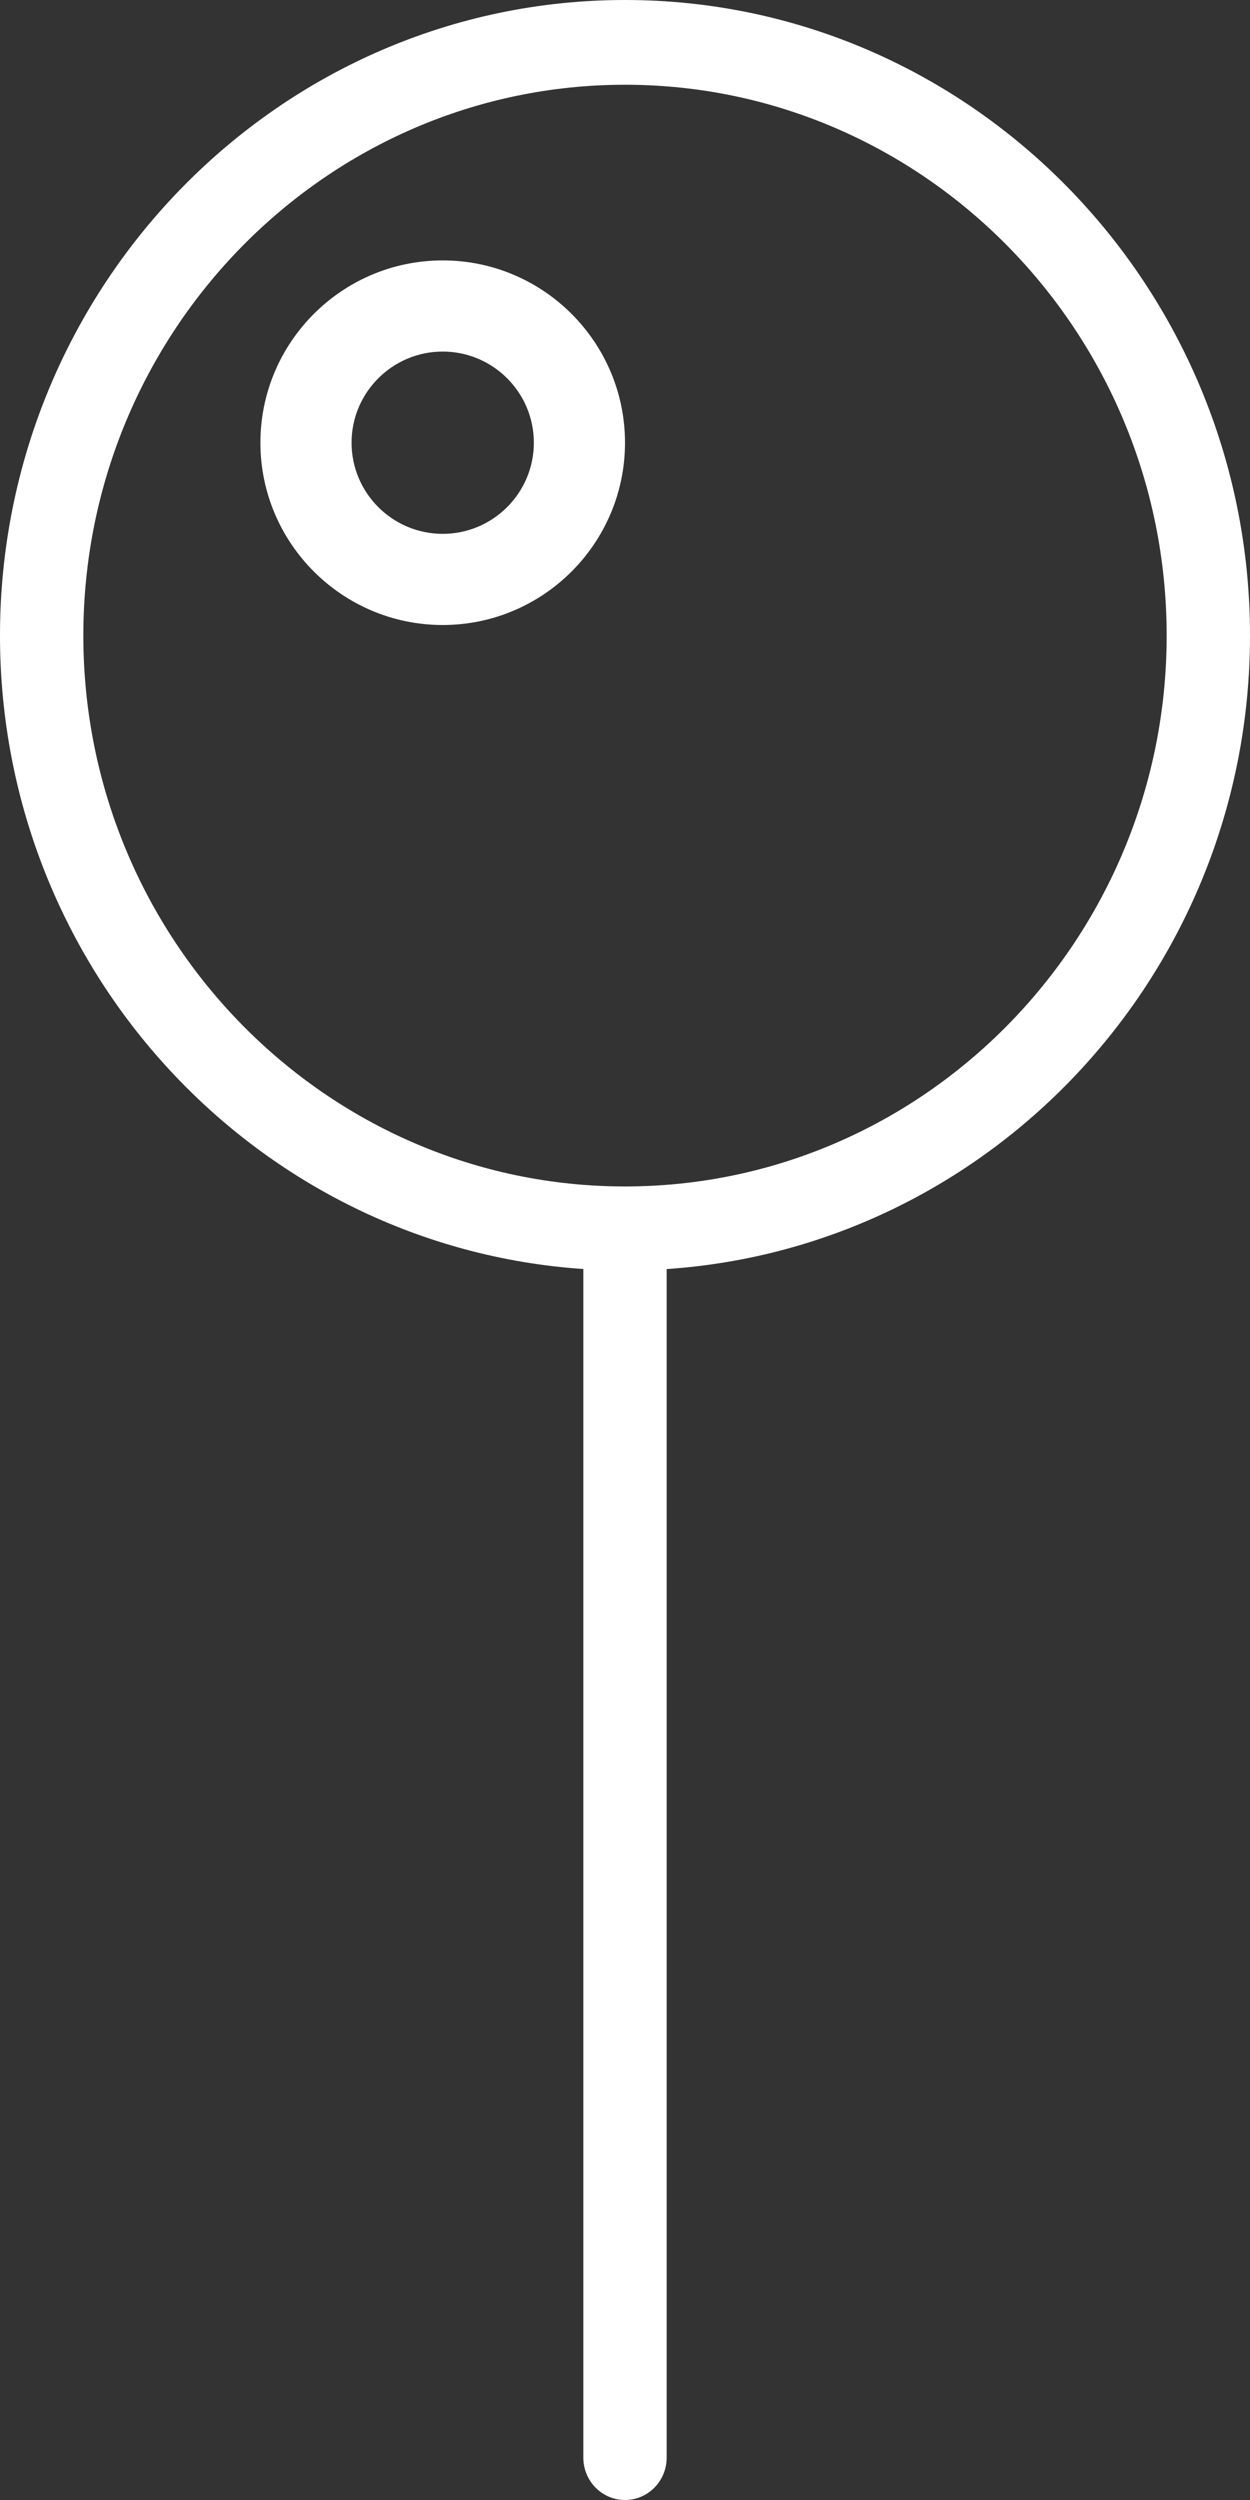
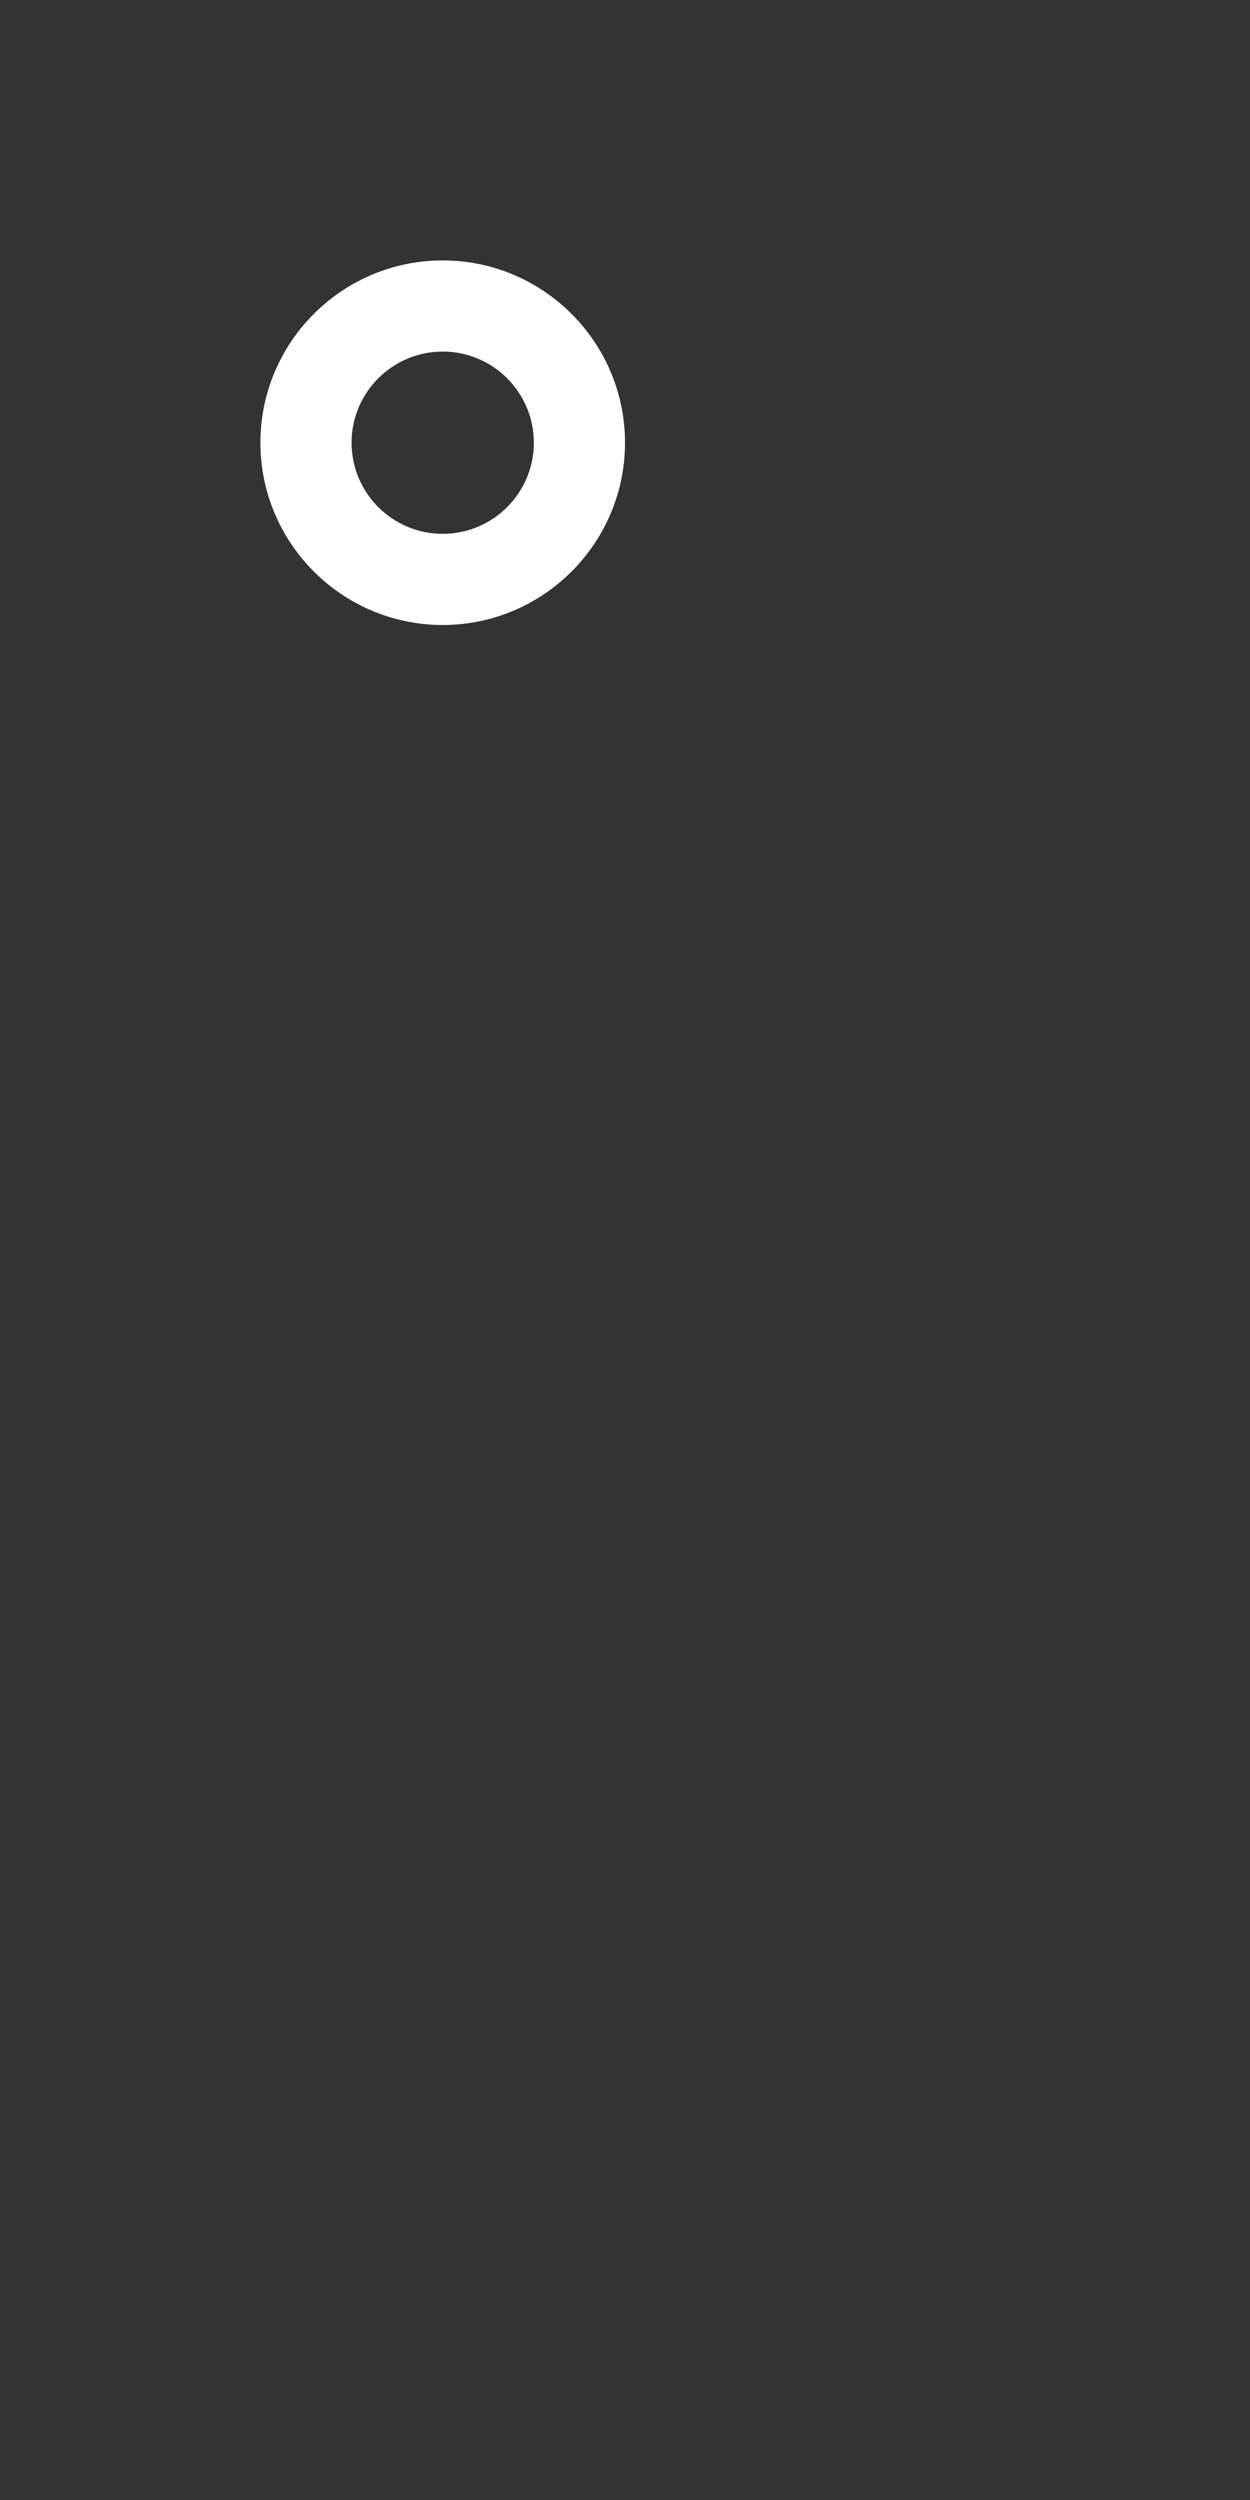
<svg xmlns="http://www.w3.org/2000/svg" width="24" height="48" viewBox="0 0 24 48">
  <rect x="0" y="0" width="24" height="48" fill="#333333" stroke="none" />
  <g fill="#FFF" fill-rule="nonzero">
-     <path d="M24 12.203C24 5.474 18.617 0 12 0S0 5.474 0 12.203c0 6.455 4.956 11.74 11.2 12.162v22.821c0 .45.358.814.8.814.442 0 .8-.364.8-.814v-22.82c6.244-.422 11.2-5.708 11.2-12.163zM12 22.78c-5.734 0-10.4-4.745-10.4-10.577C1.6 6.372 6.266 1.627 12 1.627s10.4 4.745 10.4 10.576c0 5.832-4.666 10.577-10.4 10.577z" />
    <path d="M8.5 5C6.57 5 5 6.57 5 8.5S6.57 12 8.5 12 12 10.43 12 8.5 10.43 5 8.5 5zm0 5.25c-.965 0-1.75-.785-1.75-1.75s.785-1.75 1.75-1.75 1.75.785 1.75 1.75-.785 1.75-1.75 1.75z" />
  </g>
</svg>